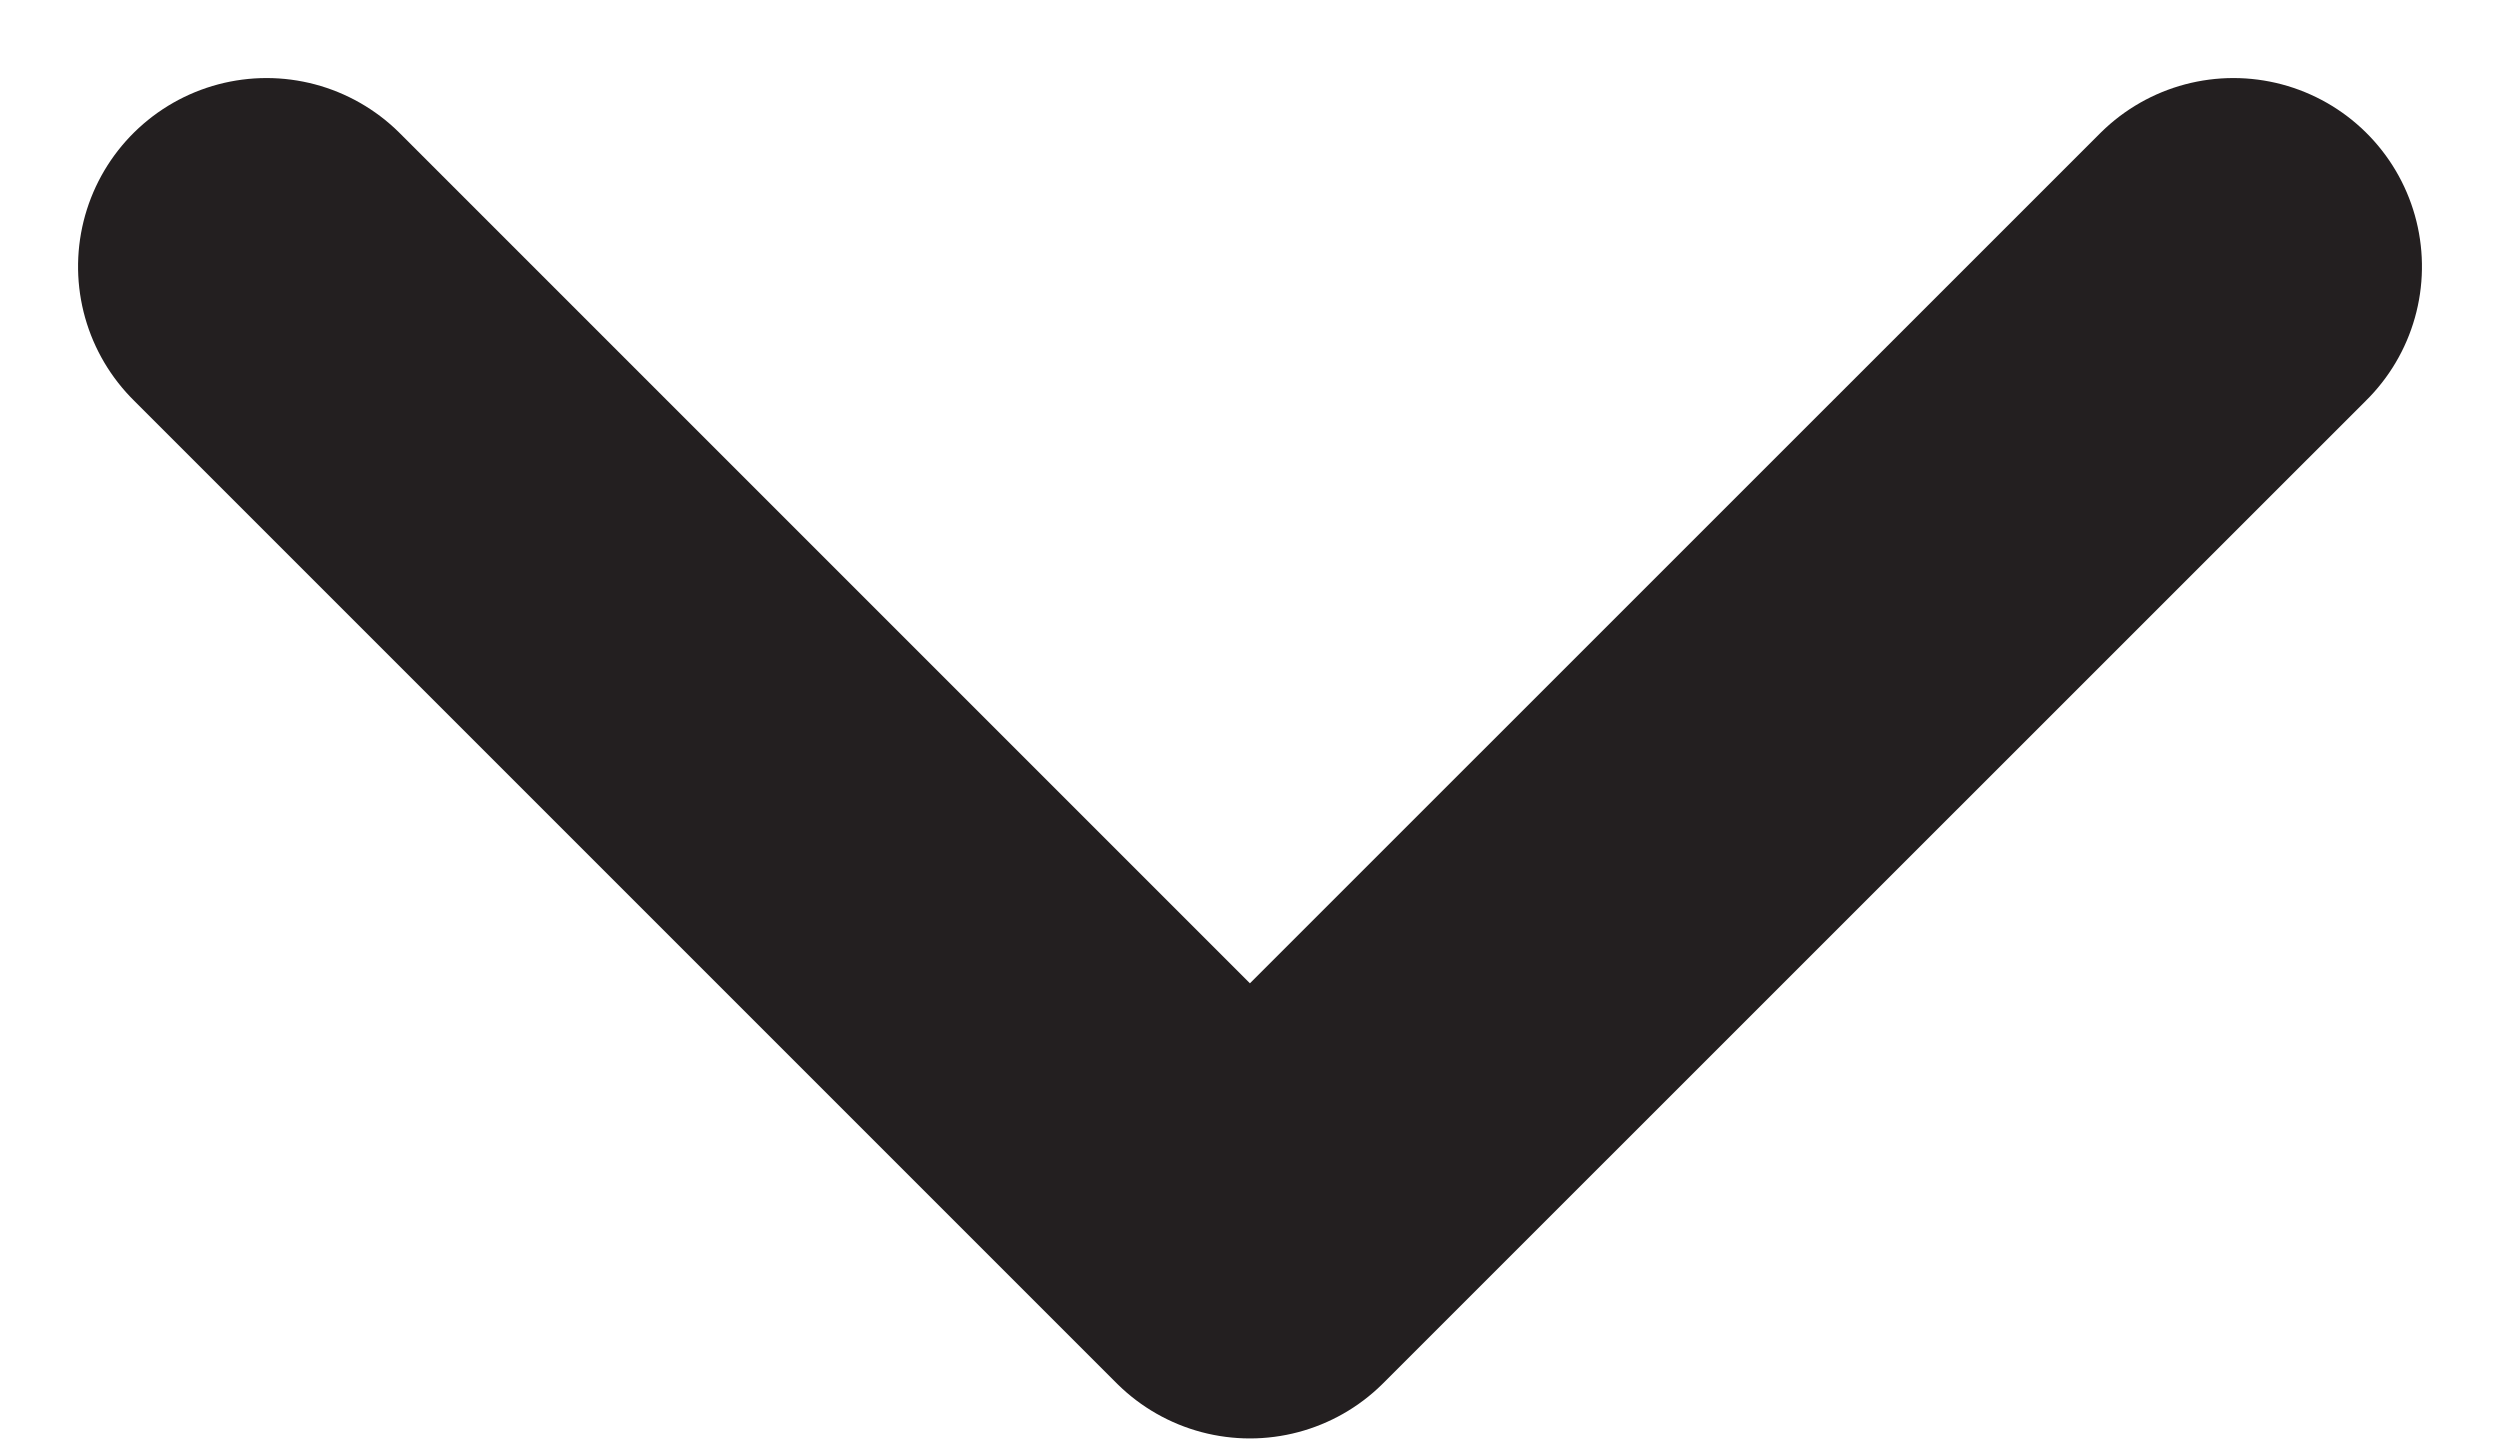
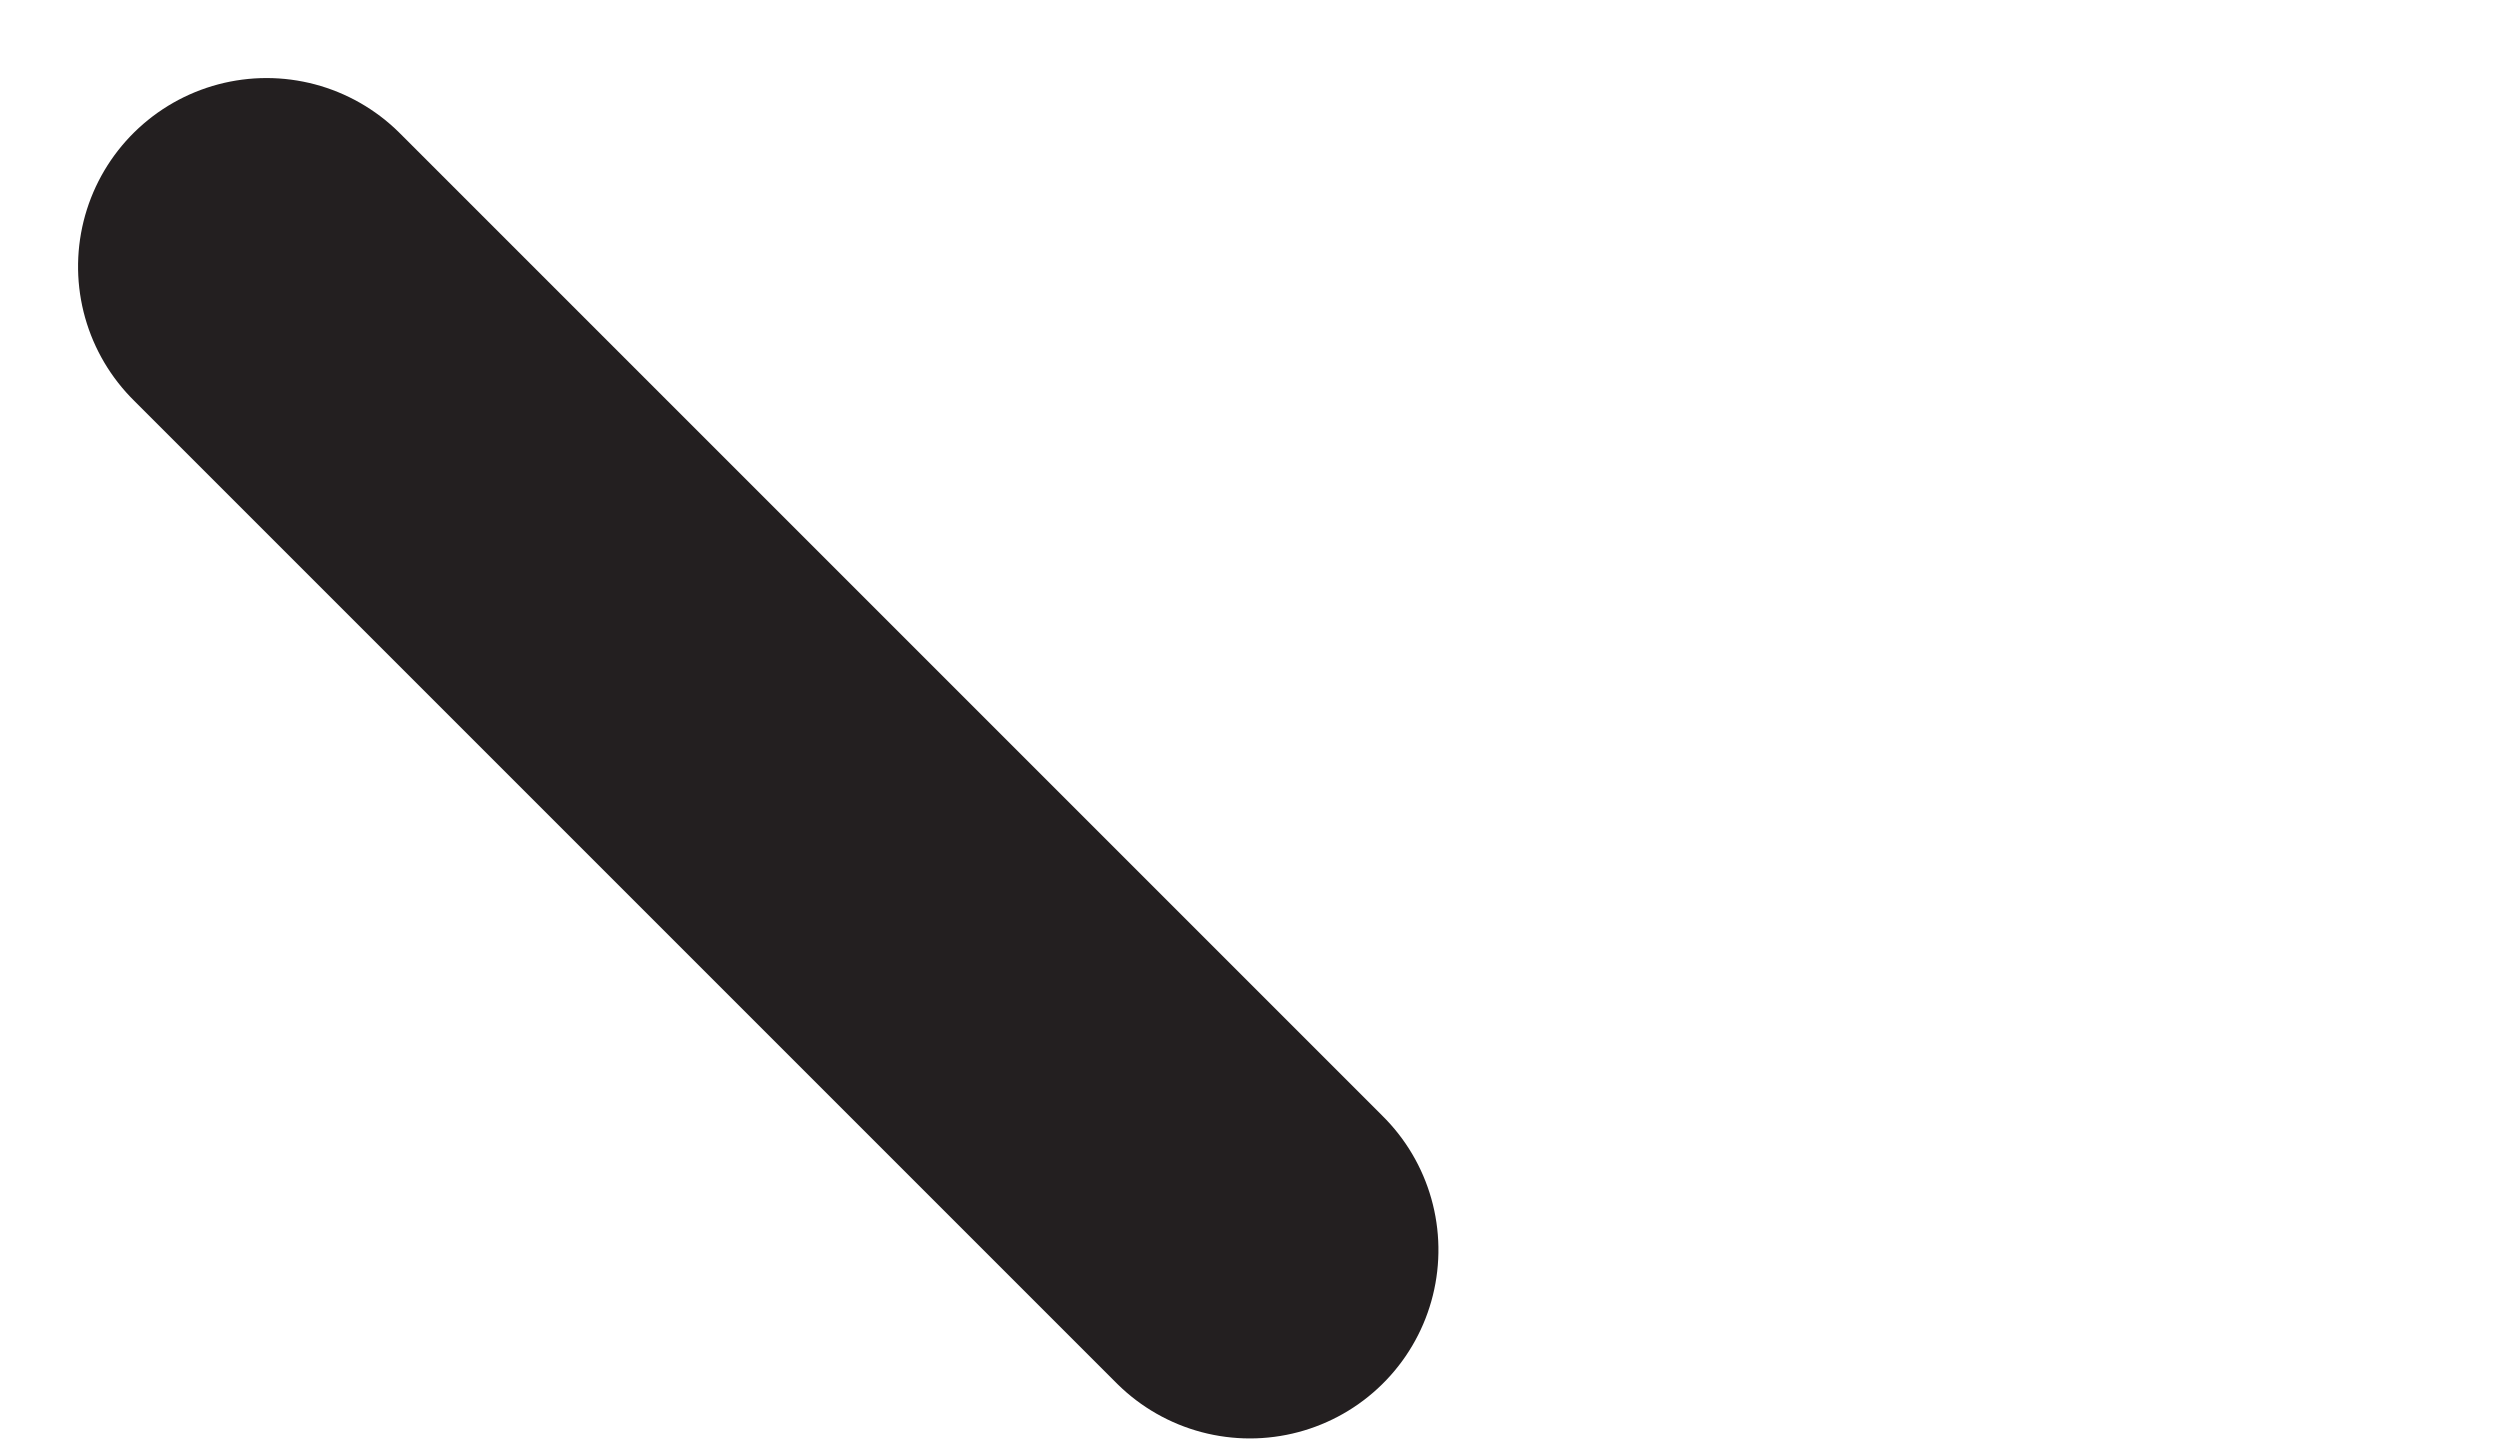
<svg xmlns="http://www.w3.org/2000/svg" width="13.261" height="7.631" viewBox="0 0 13.261 7.631">
-   <path id="Path_10104" data-name="Path 10104" d="M9,20.933l5.216-5.216L9,10.5" transform="translate(22.347 -7.586) rotate(90)" fill="none" stroke="#231f20" stroke-linecap="round" stroke-linejoin="round" stroke-width="2" />
+   <path id="Path_10104" data-name="Path 10104" d="M9,20.933l5.216-5.216" transform="translate(22.347 -7.586) rotate(90)" fill="none" stroke="#231f20" stroke-linecap="round" stroke-linejoin="round" stroke-width="2" />
</svg>